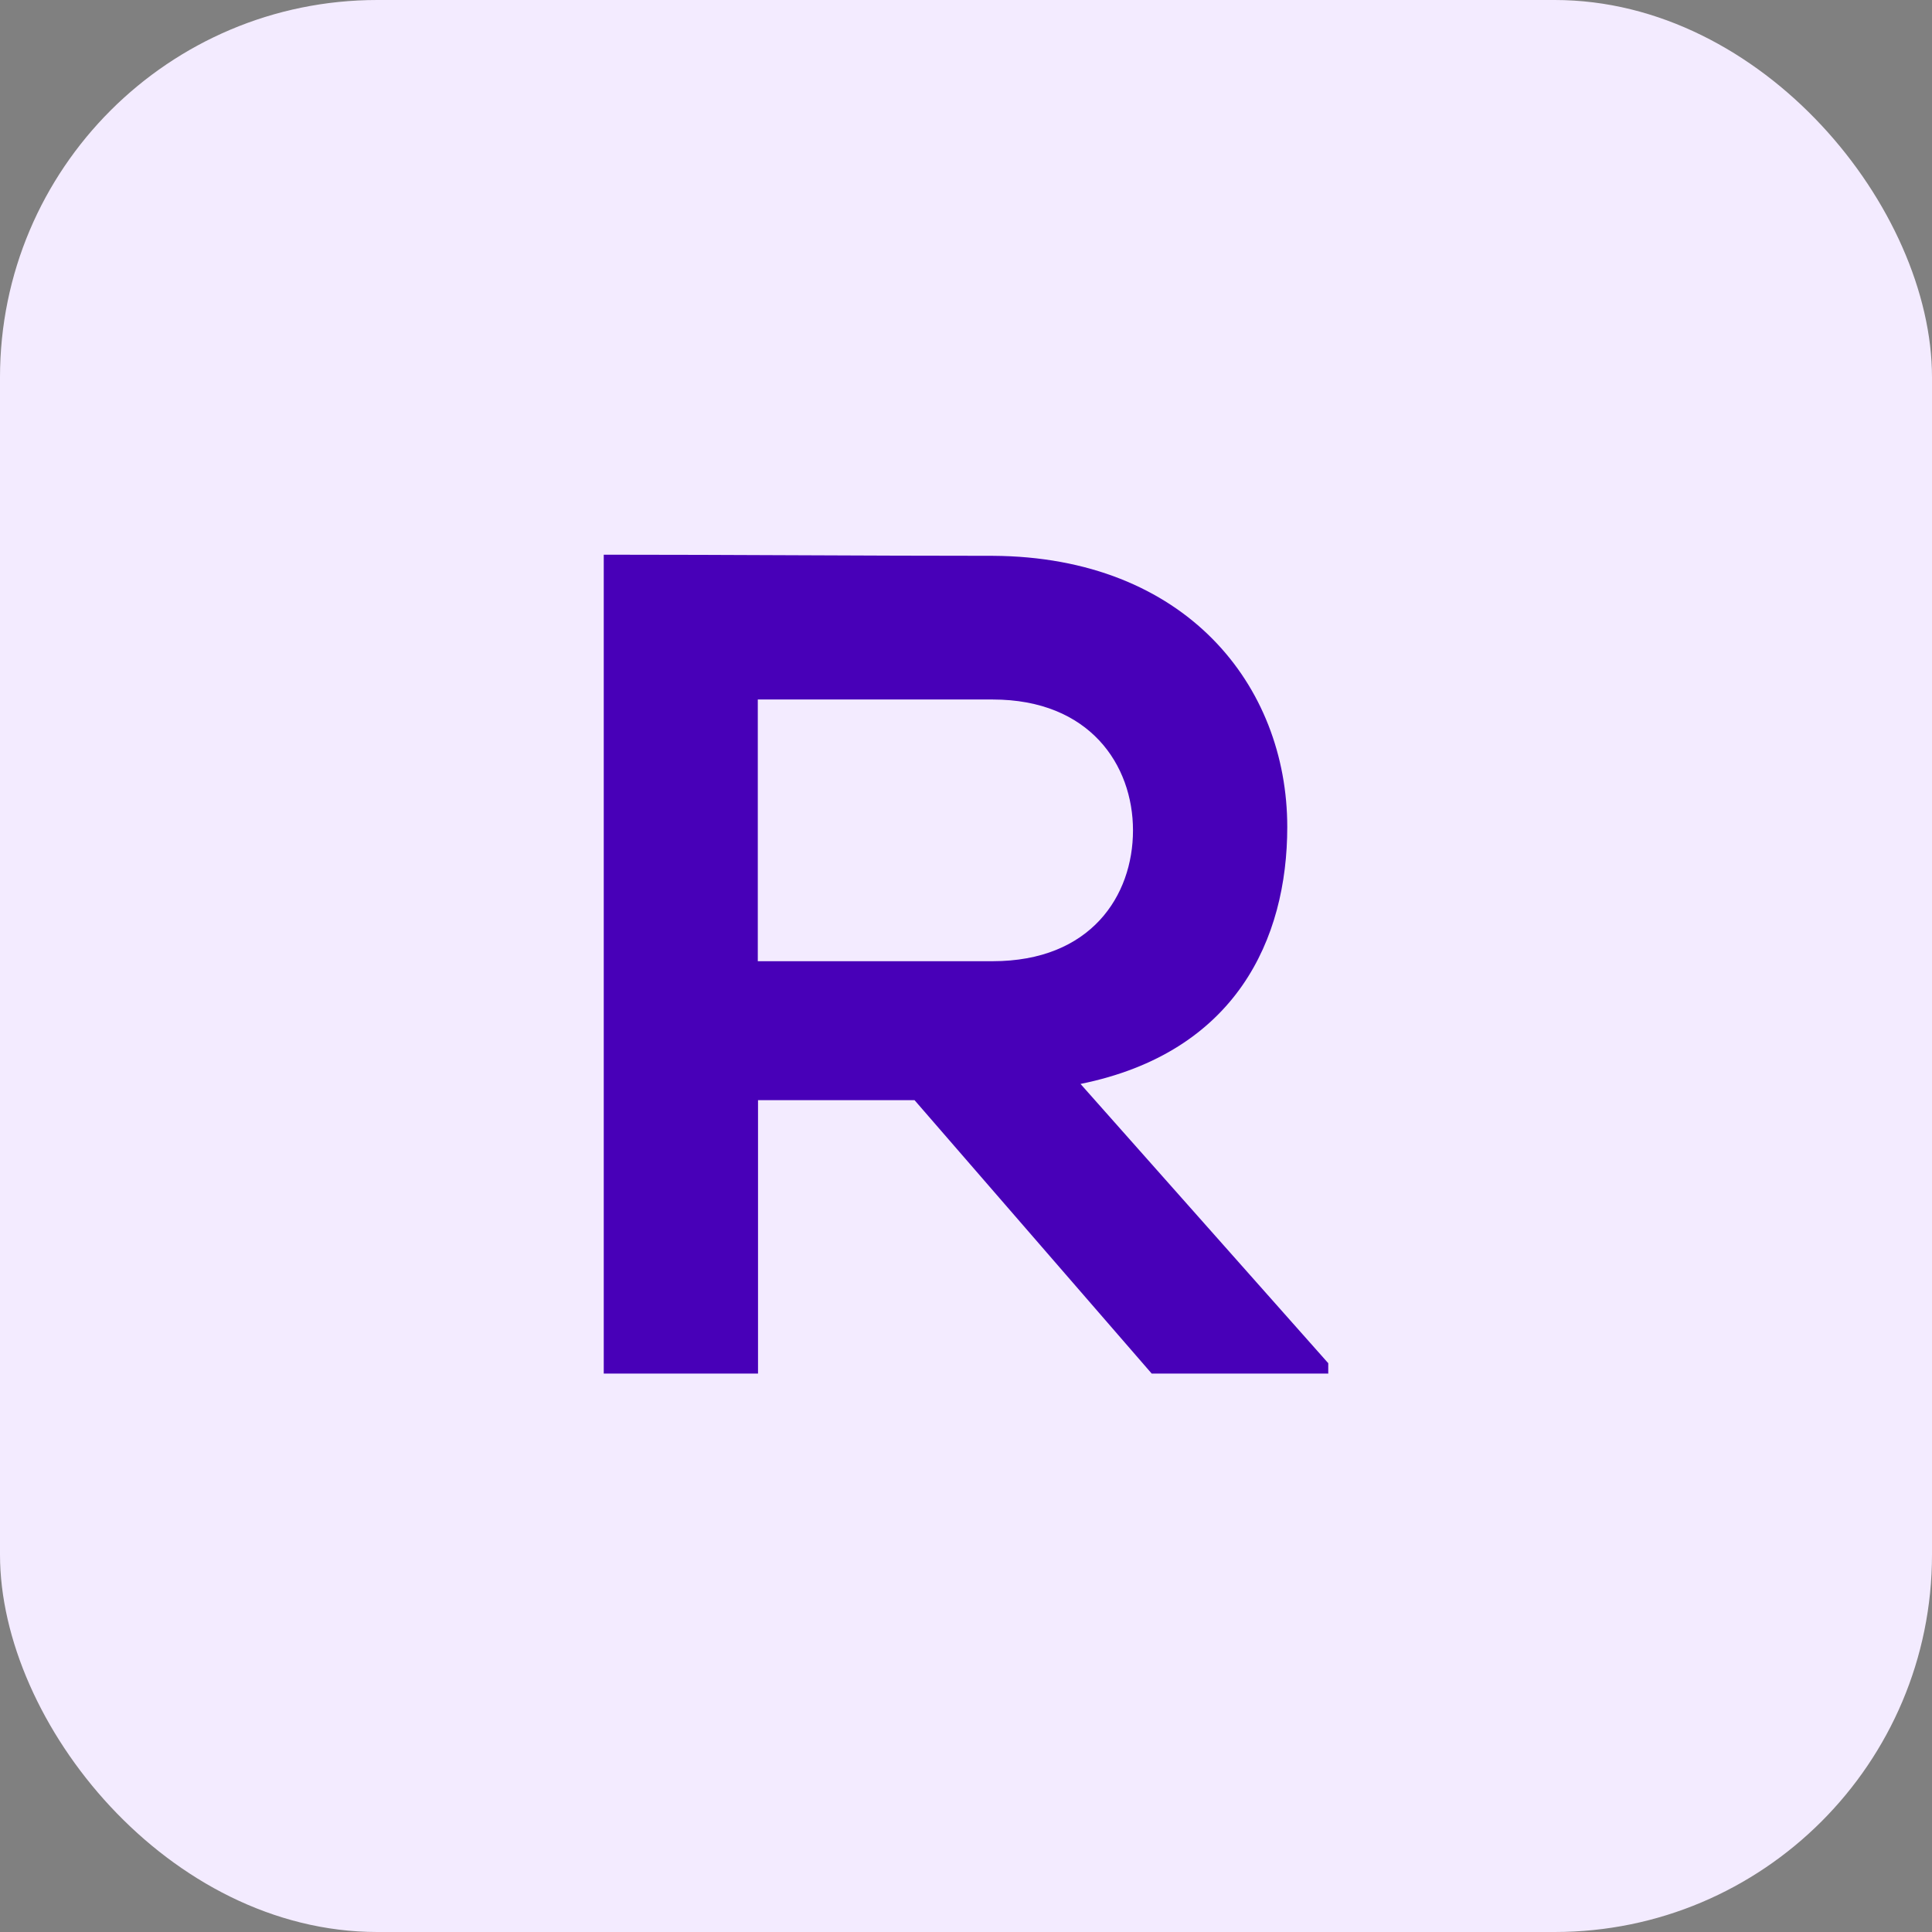
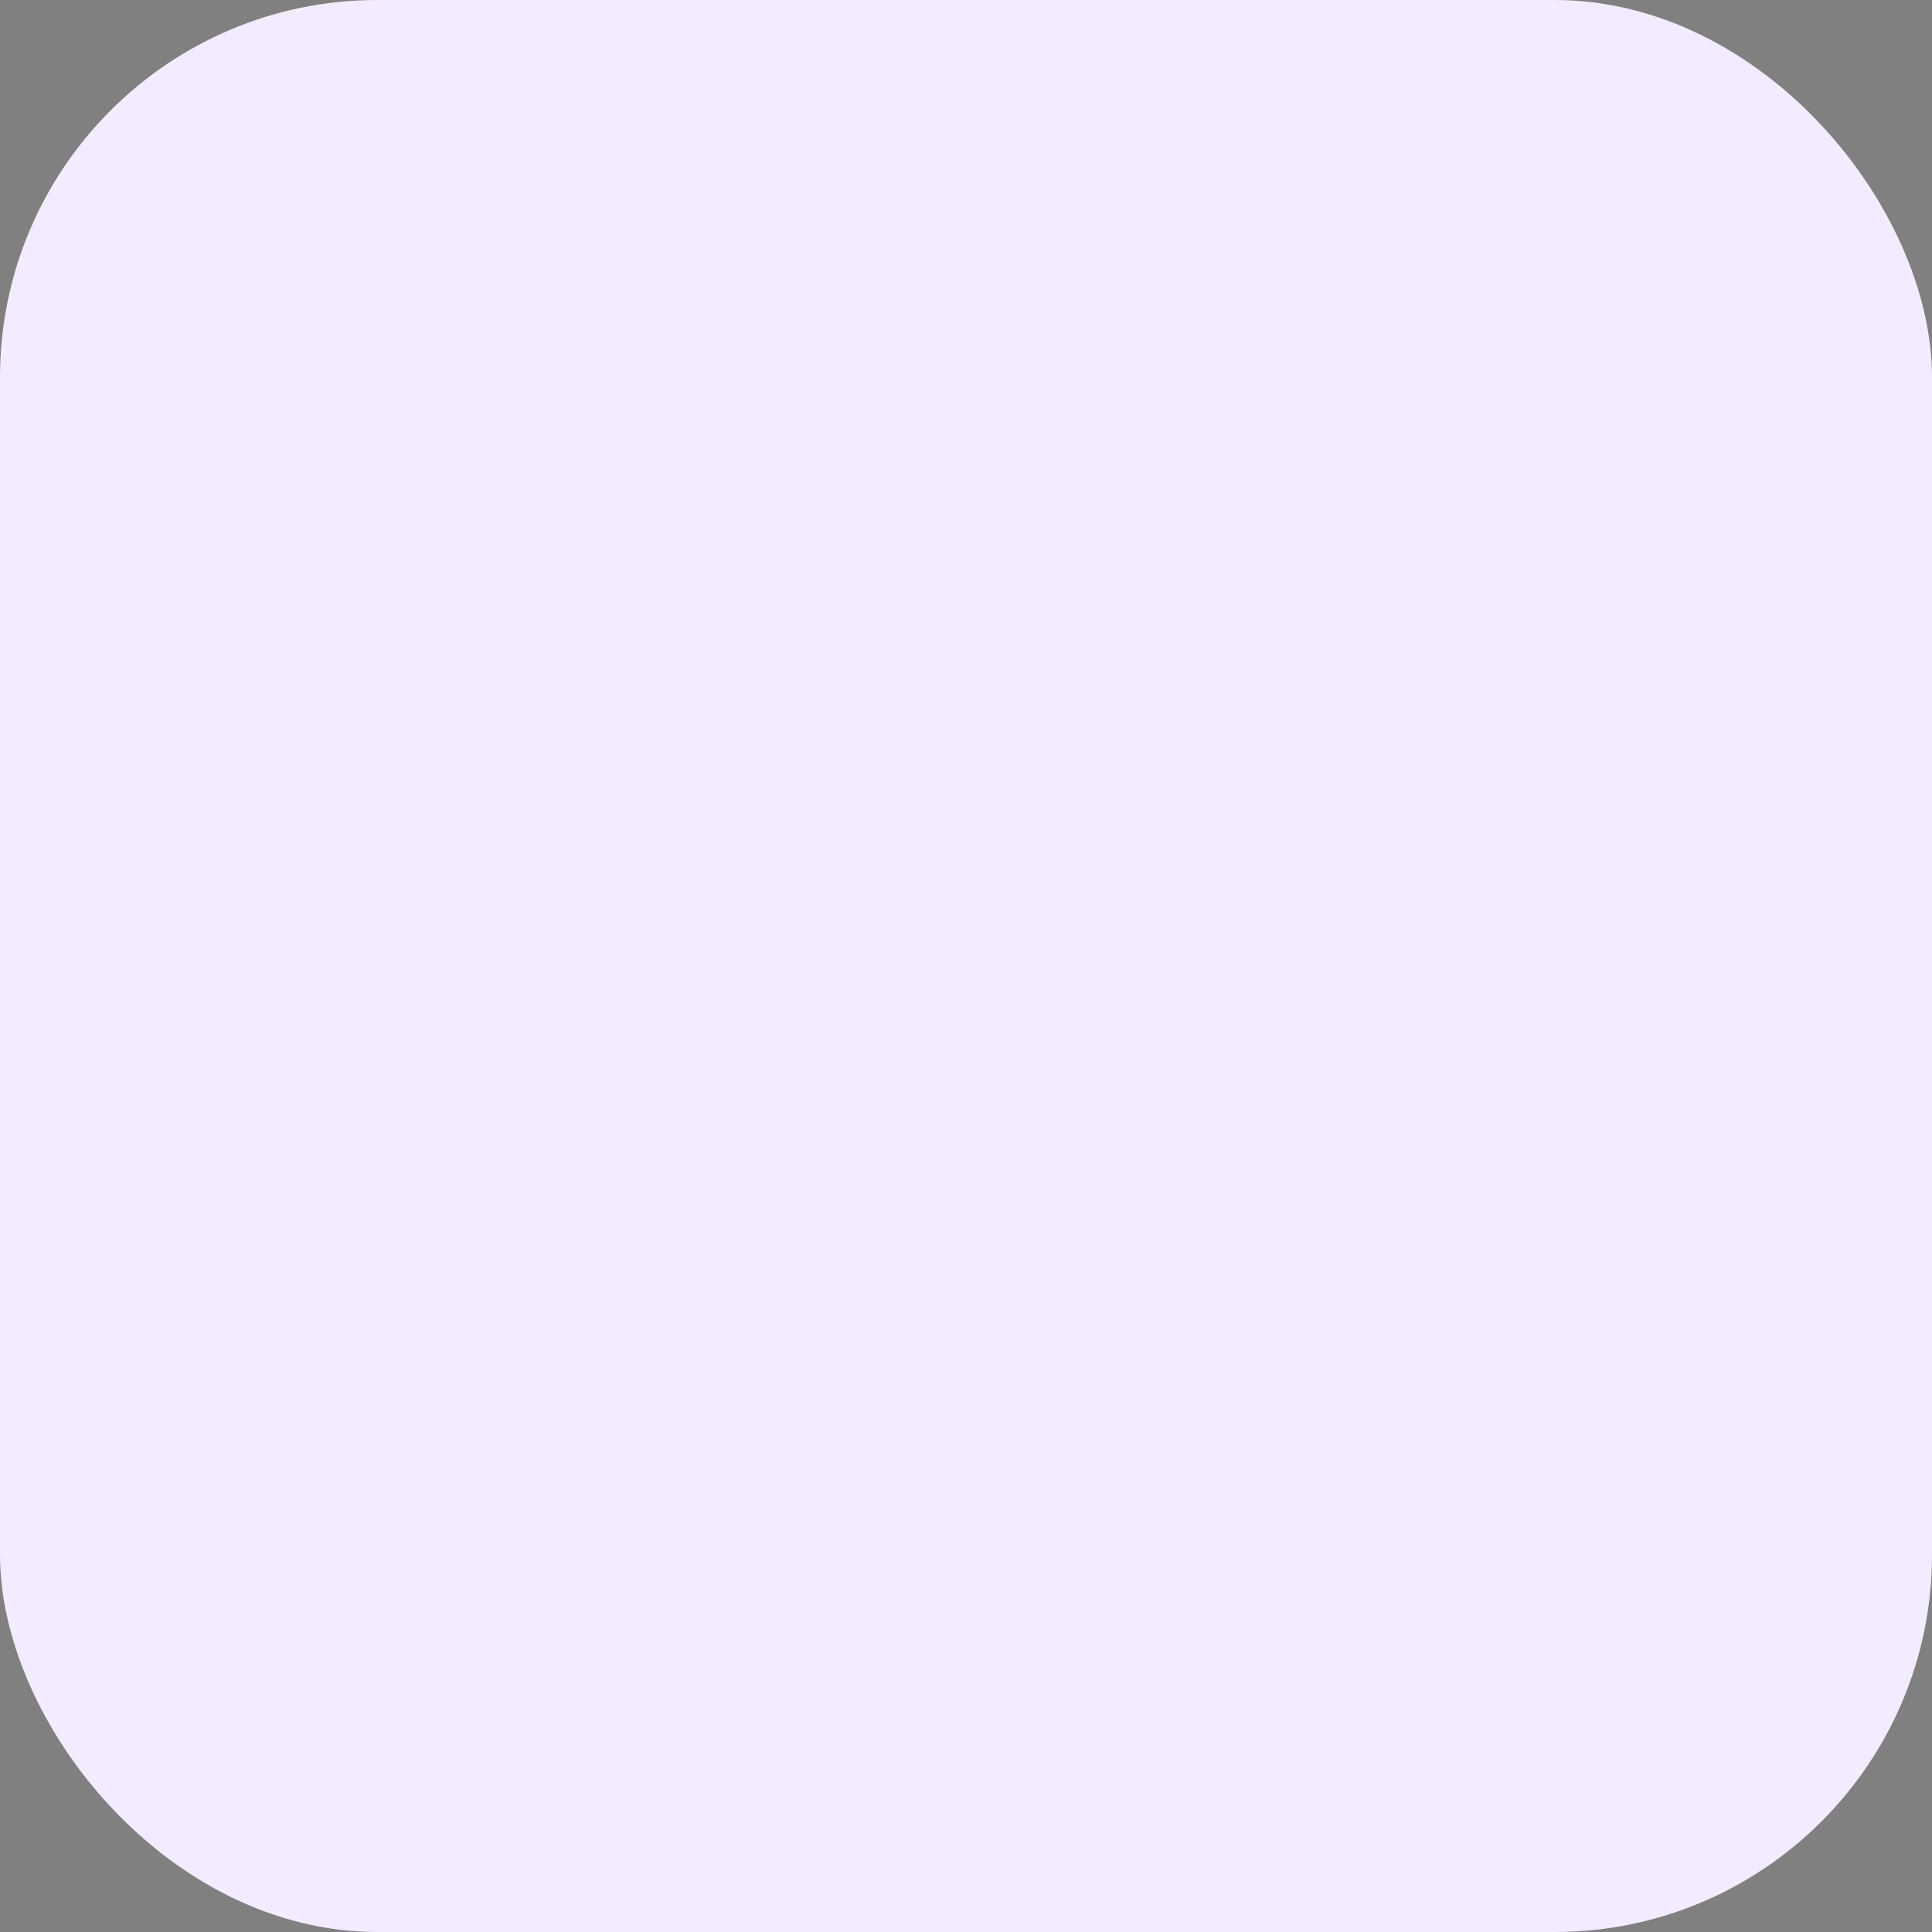
<svg xmlns="http://www.w3.org/2000/svg" width="256" height="256" viewBox="0 0 256 256">
  <rect x="0" y="0" width="256" height="256" fill="#808080" stroke="none" />
  <rect width="256" height="256" rx="50" fill="#F3EBFF" />
-   <path d="M175.97 182.004H152.604L121.181 145.776H100.441V182.004H80V73.5C97.189 73.5 114.377 73.649 131.566 73.649C157.11 73.798 170.569 90.838 170.569 109.578C170.569 124.439 163.765 139.45 143.174 143.627L176 180.631V182.033L175.97 182.004ZM100.412 92.688V127.364H131.536C144.547 127.364 150.127 118.68 150.127 110.026C150.127 101.372 144.398 92.688 131.536 92.688H100.412Z" fill="#4800B8" />
</svg>